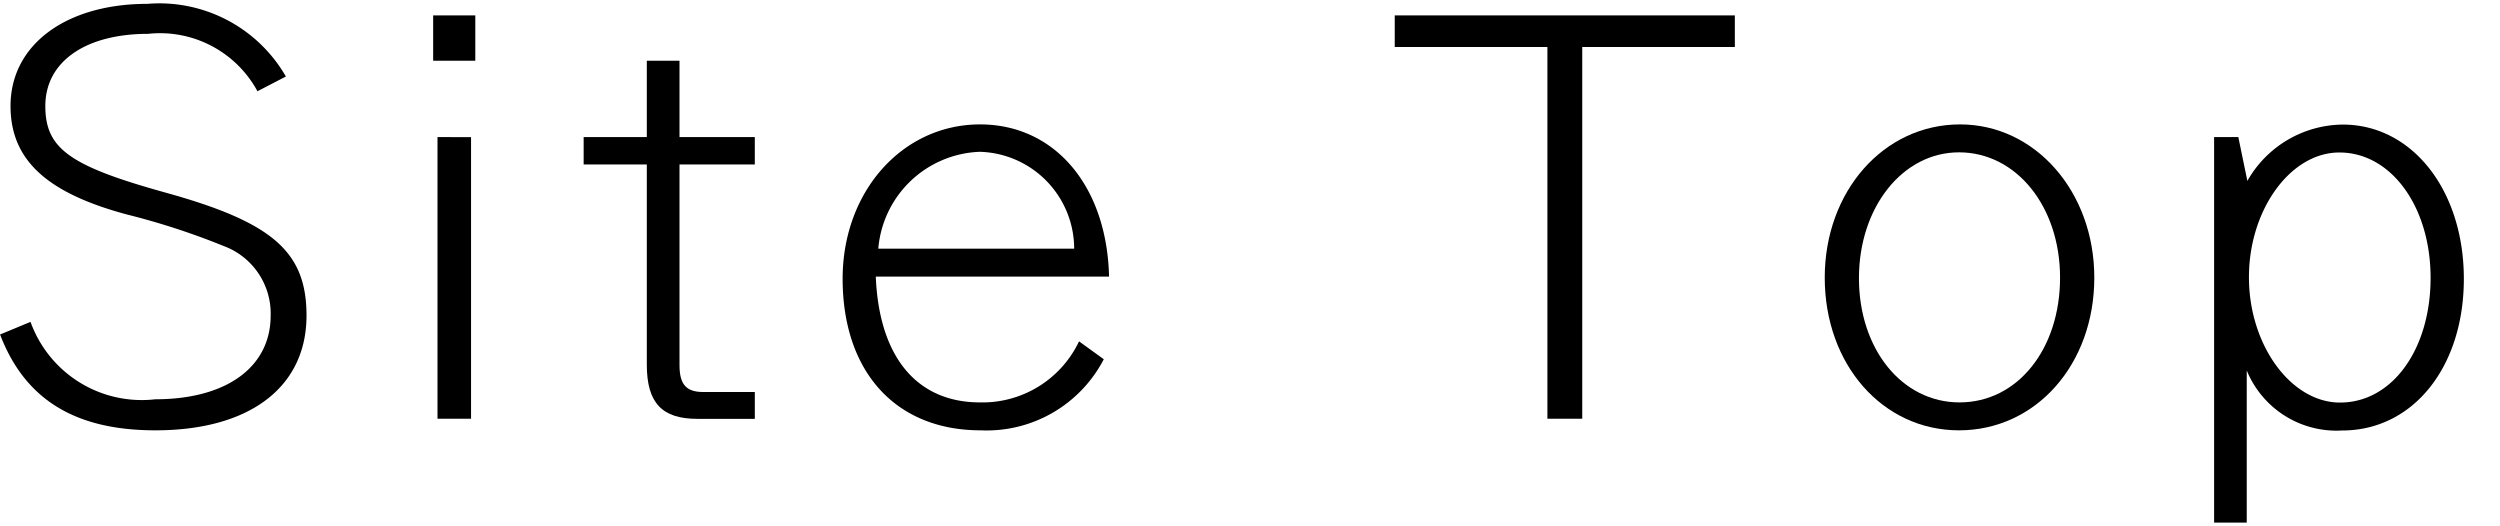
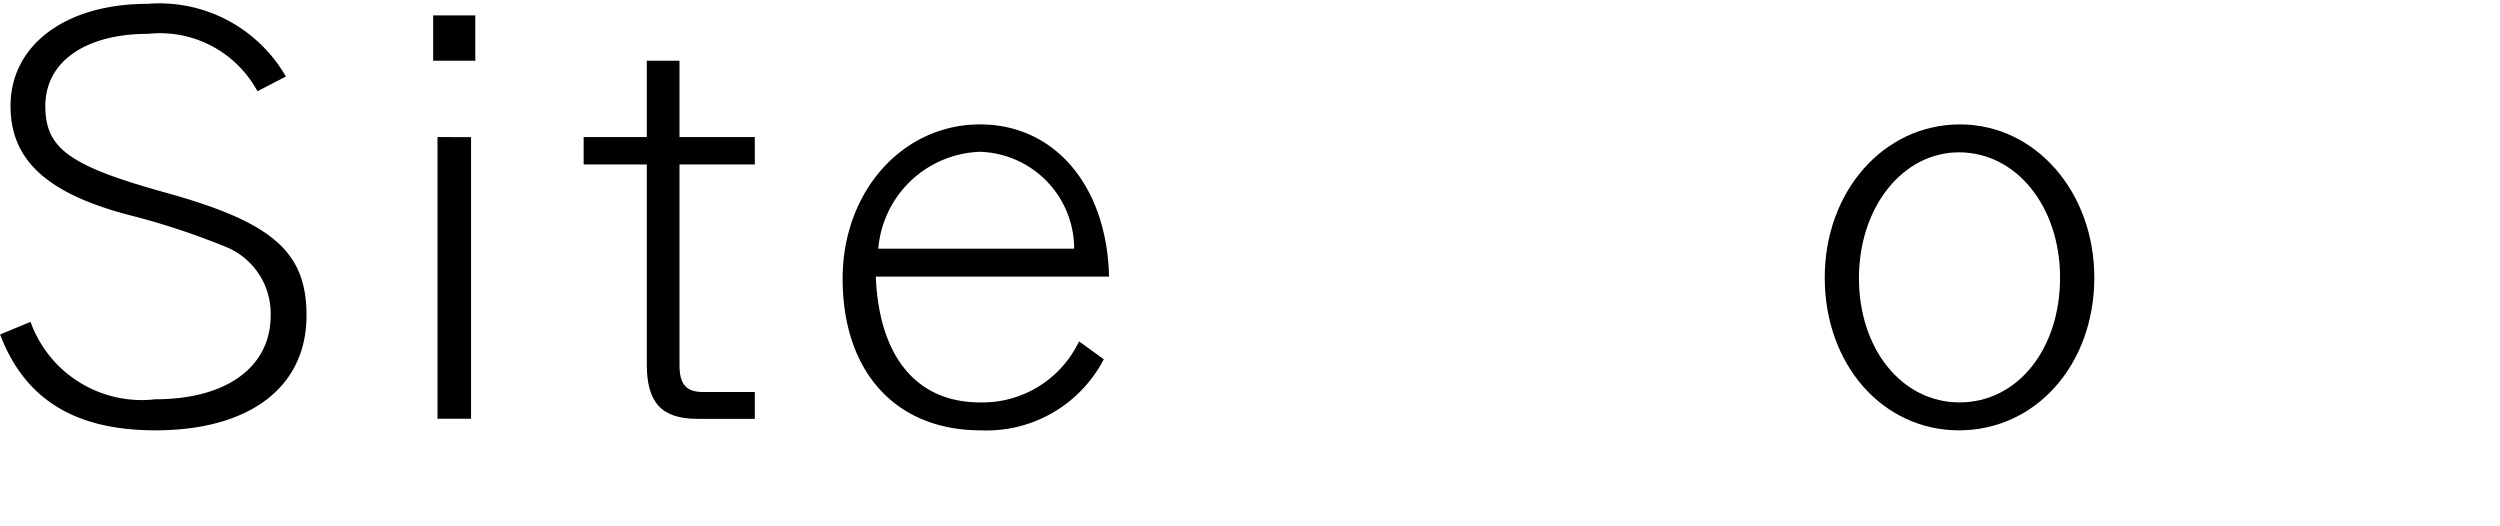
<svg xmlns="http://www.w3.org/2000/svg" viewBox="0 0 76 16">
  <g id="fb5a8ef1-d95f-47c0-94df-eebe024c8ce5" data-name="title">
    <path d="M.928,9.785a3.593,3.593,0,0,0,3.794,2.353c2.161,0,3.506-.977,3.506-2.545A2.189,2.189,0,0,0,6.8,7.479,21.933,21.933,0,0,0,3.857,6.52C1.409,5.863.32,4.854.32,3.222.32,1.365,2,.117,4.482.117A4.438,4.438,0,0,1,8.691,2.326l-.864.448A3.37,3.37,0,0,0,4.5,1.029c-1.905,0-3.122.848-3.122,2.193,0,1.3.737,1.825,3.682,2.641,3.234.9,4.258,1.793,4.258,3.73,0,2.177-1.729,3.489-4.594,3.489-2.449,0-3.97-.944-4.722-2.913Z" />
    <path d="M14.449.469V1.846H13.168V.469Zm-.129,3.7V12.73H13.3V4.167Z" />
    <path d="M20.657,1.846V4.167h2.289V5H20.657v6.1c0,.592.208.817.72.817h1.569v.816H21.2c-1.073,0-1.537-.48-1.537-1.649V5h-1.92V4.167h1.92V1.846Z" />
    <path d="M33.555,10.921a4.013,4.013,0,0,1-3.745,2.161c-2.578,0-4.194-1.777-4.194-4.61,0-2.657,1.824-4.69,4.177-4.69,2.273,0,3.858,1.873,3.922,4.626H26.624c.1,2.449,1.249,3.825,3.169,3.825a3.25,3.25,0,0,0,3.01-1.856Zm-.9-3.361a2.951,2.951,0,0,0-2.866-2.945A3.213,3.213,0,0,0,26.7,7.56Z" />
-     <path d="M52.739.469v.96H48.1v11.3H47.041V1.429H42.4V.469Z" />
    <path d="M63.667,8.44c0,2.641-1.777,4.642-4.114,4.642-2.321,0-4.081-2-4.081-4.642,0-2.625,1.792-4.658,4.113-4.658C61.874,3.782,63.667,5.831,63.667,8.44Zm-7.155.016c0,2.161,1.312,3.777,3.057,3.777,1.761,0,3.057-1.616,3.057-3.793,0-2.161-1.328-3.809-3.073-3.809C57.84,4.631,56.512,6.3,56.512,8.456Z" />
-     <path d="M68.32,5.5a3.367,3.367,0,0,1,2.9-1.713c2.113,0,3.681,2,3.681,4.69s-1.552,4.61-3.7,4.61a2.948,2.948,0,0,1-2.9-1.825v4.626h-.992V4.167h.736Zm.048,2.929c0,2.065,1.28,3.809,2.769,3.809,1.585,0,2.753-1.616,2.753-3.793,0-2.161-1.2-3.809-2.769-3.809C69.632,4.631,68.368,6.375,68.368,8.424Z" />
  </g>
</svg>